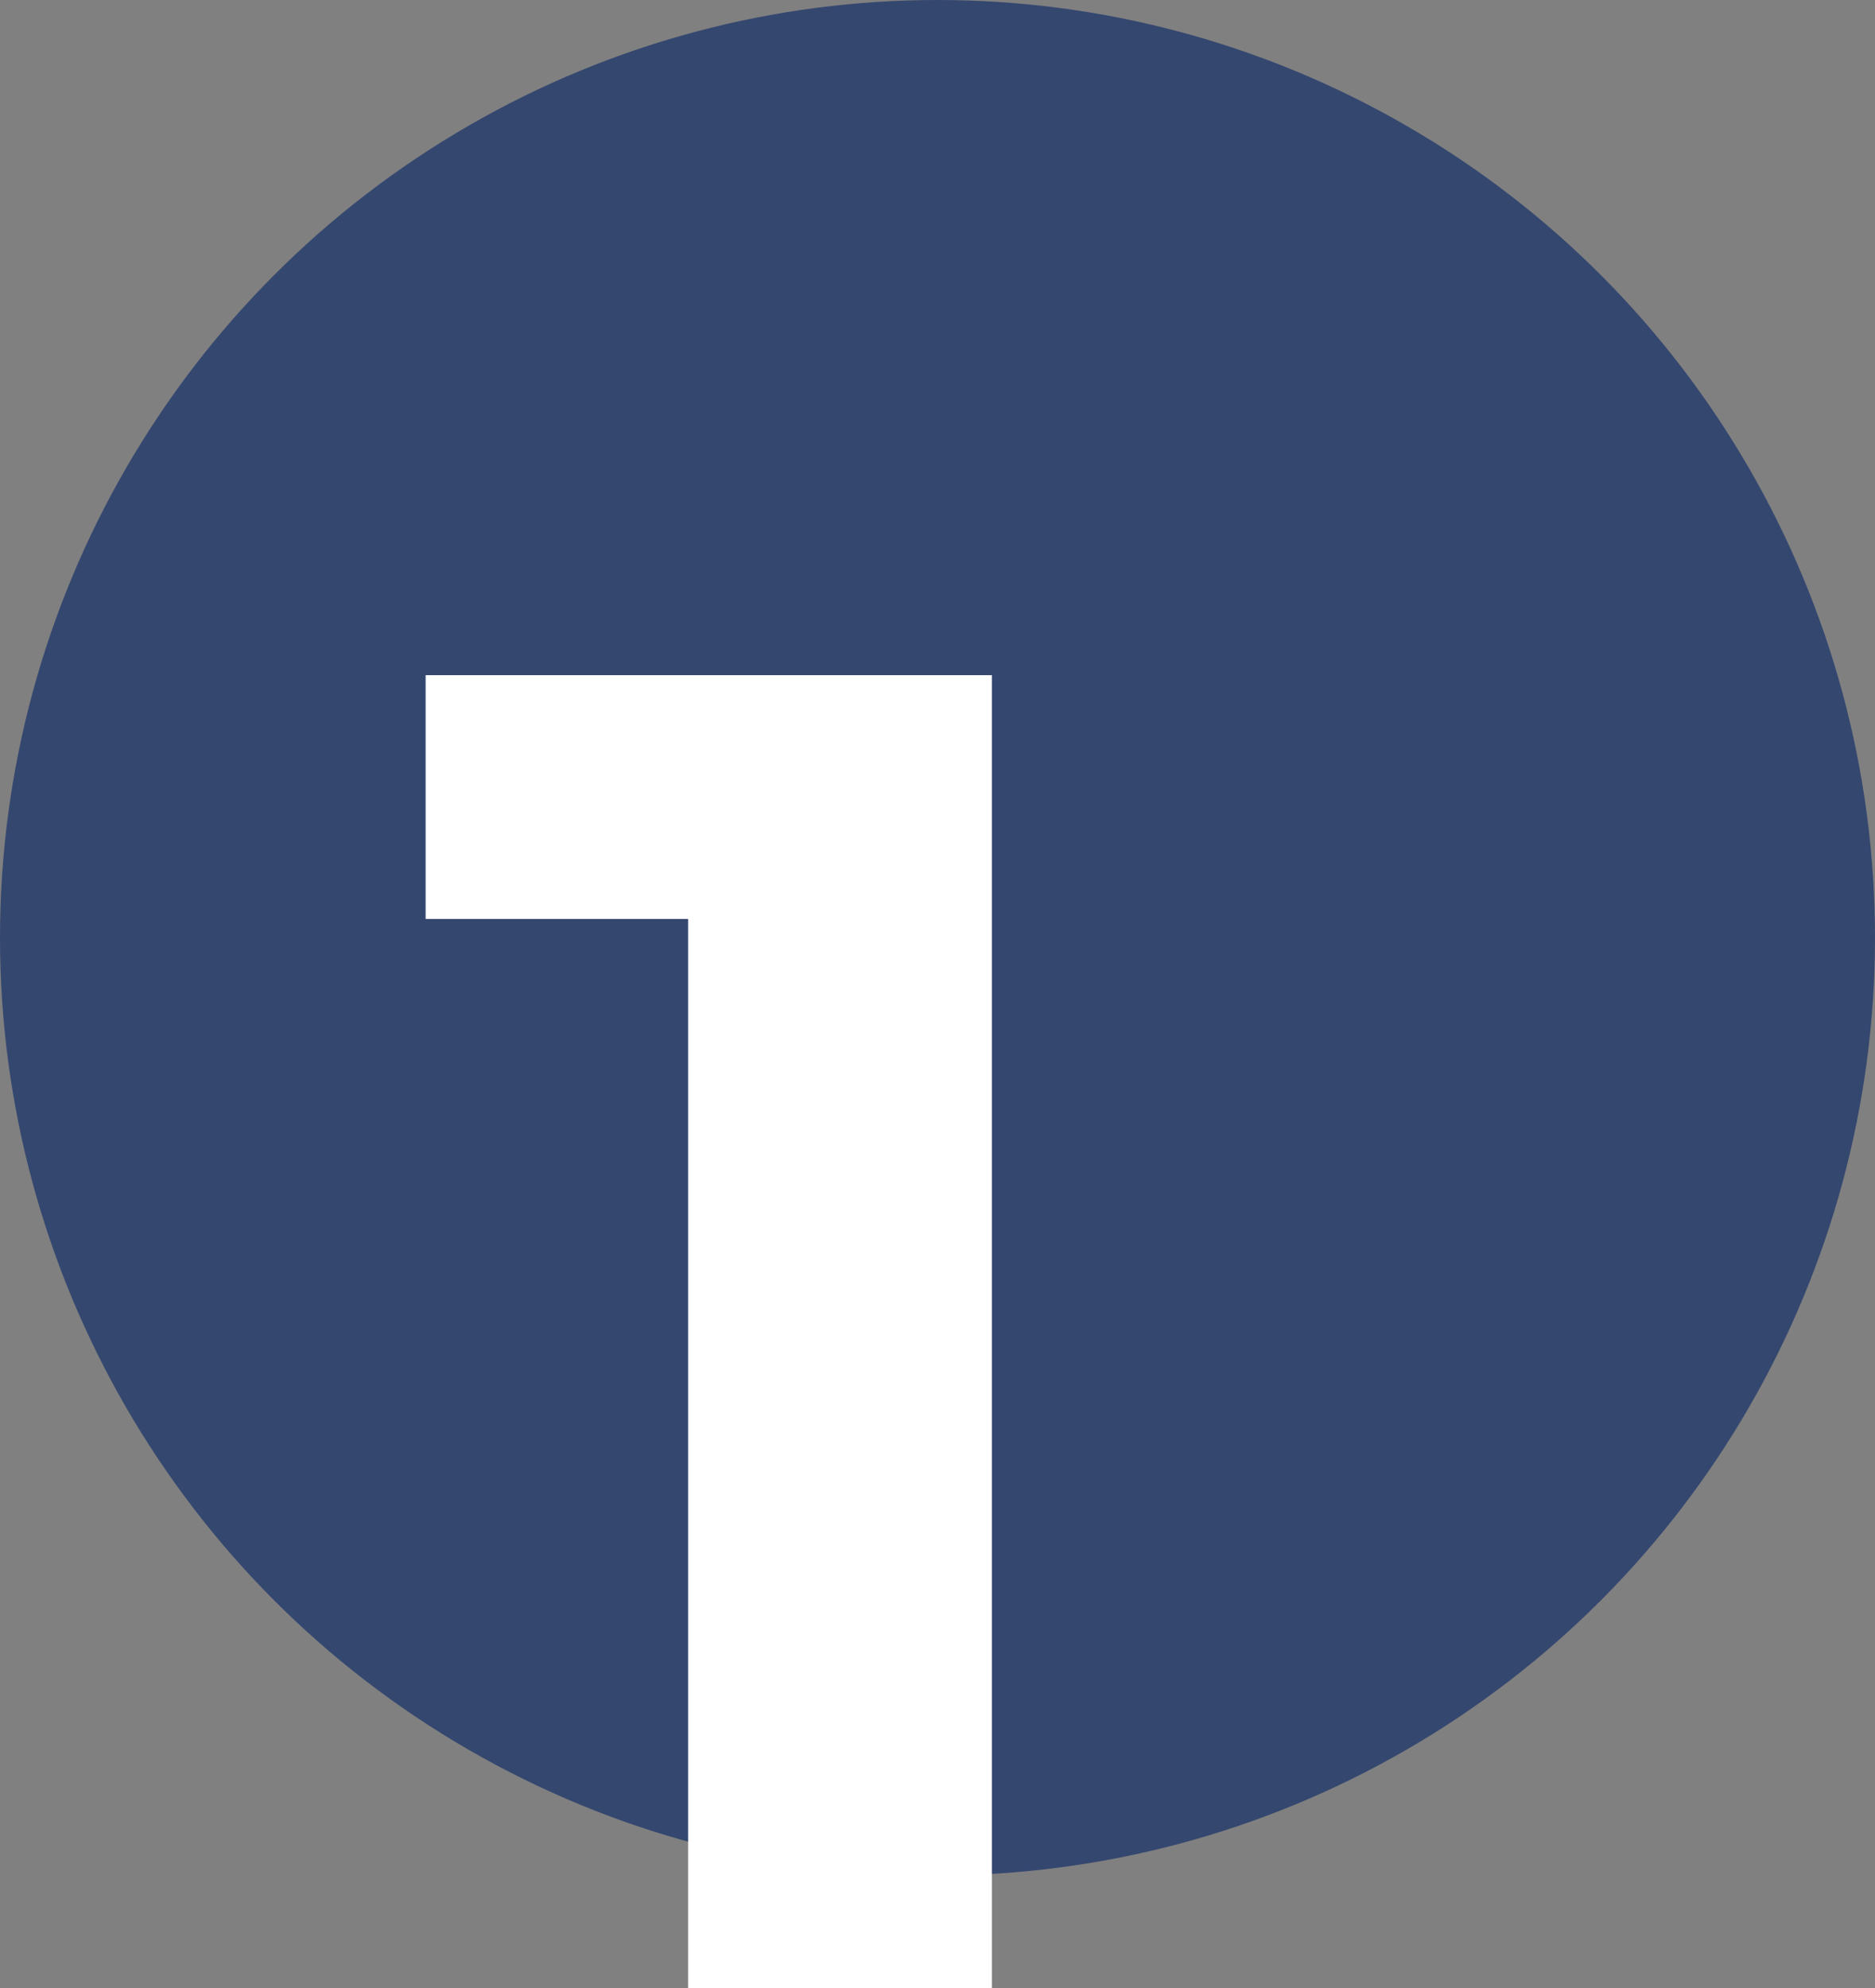
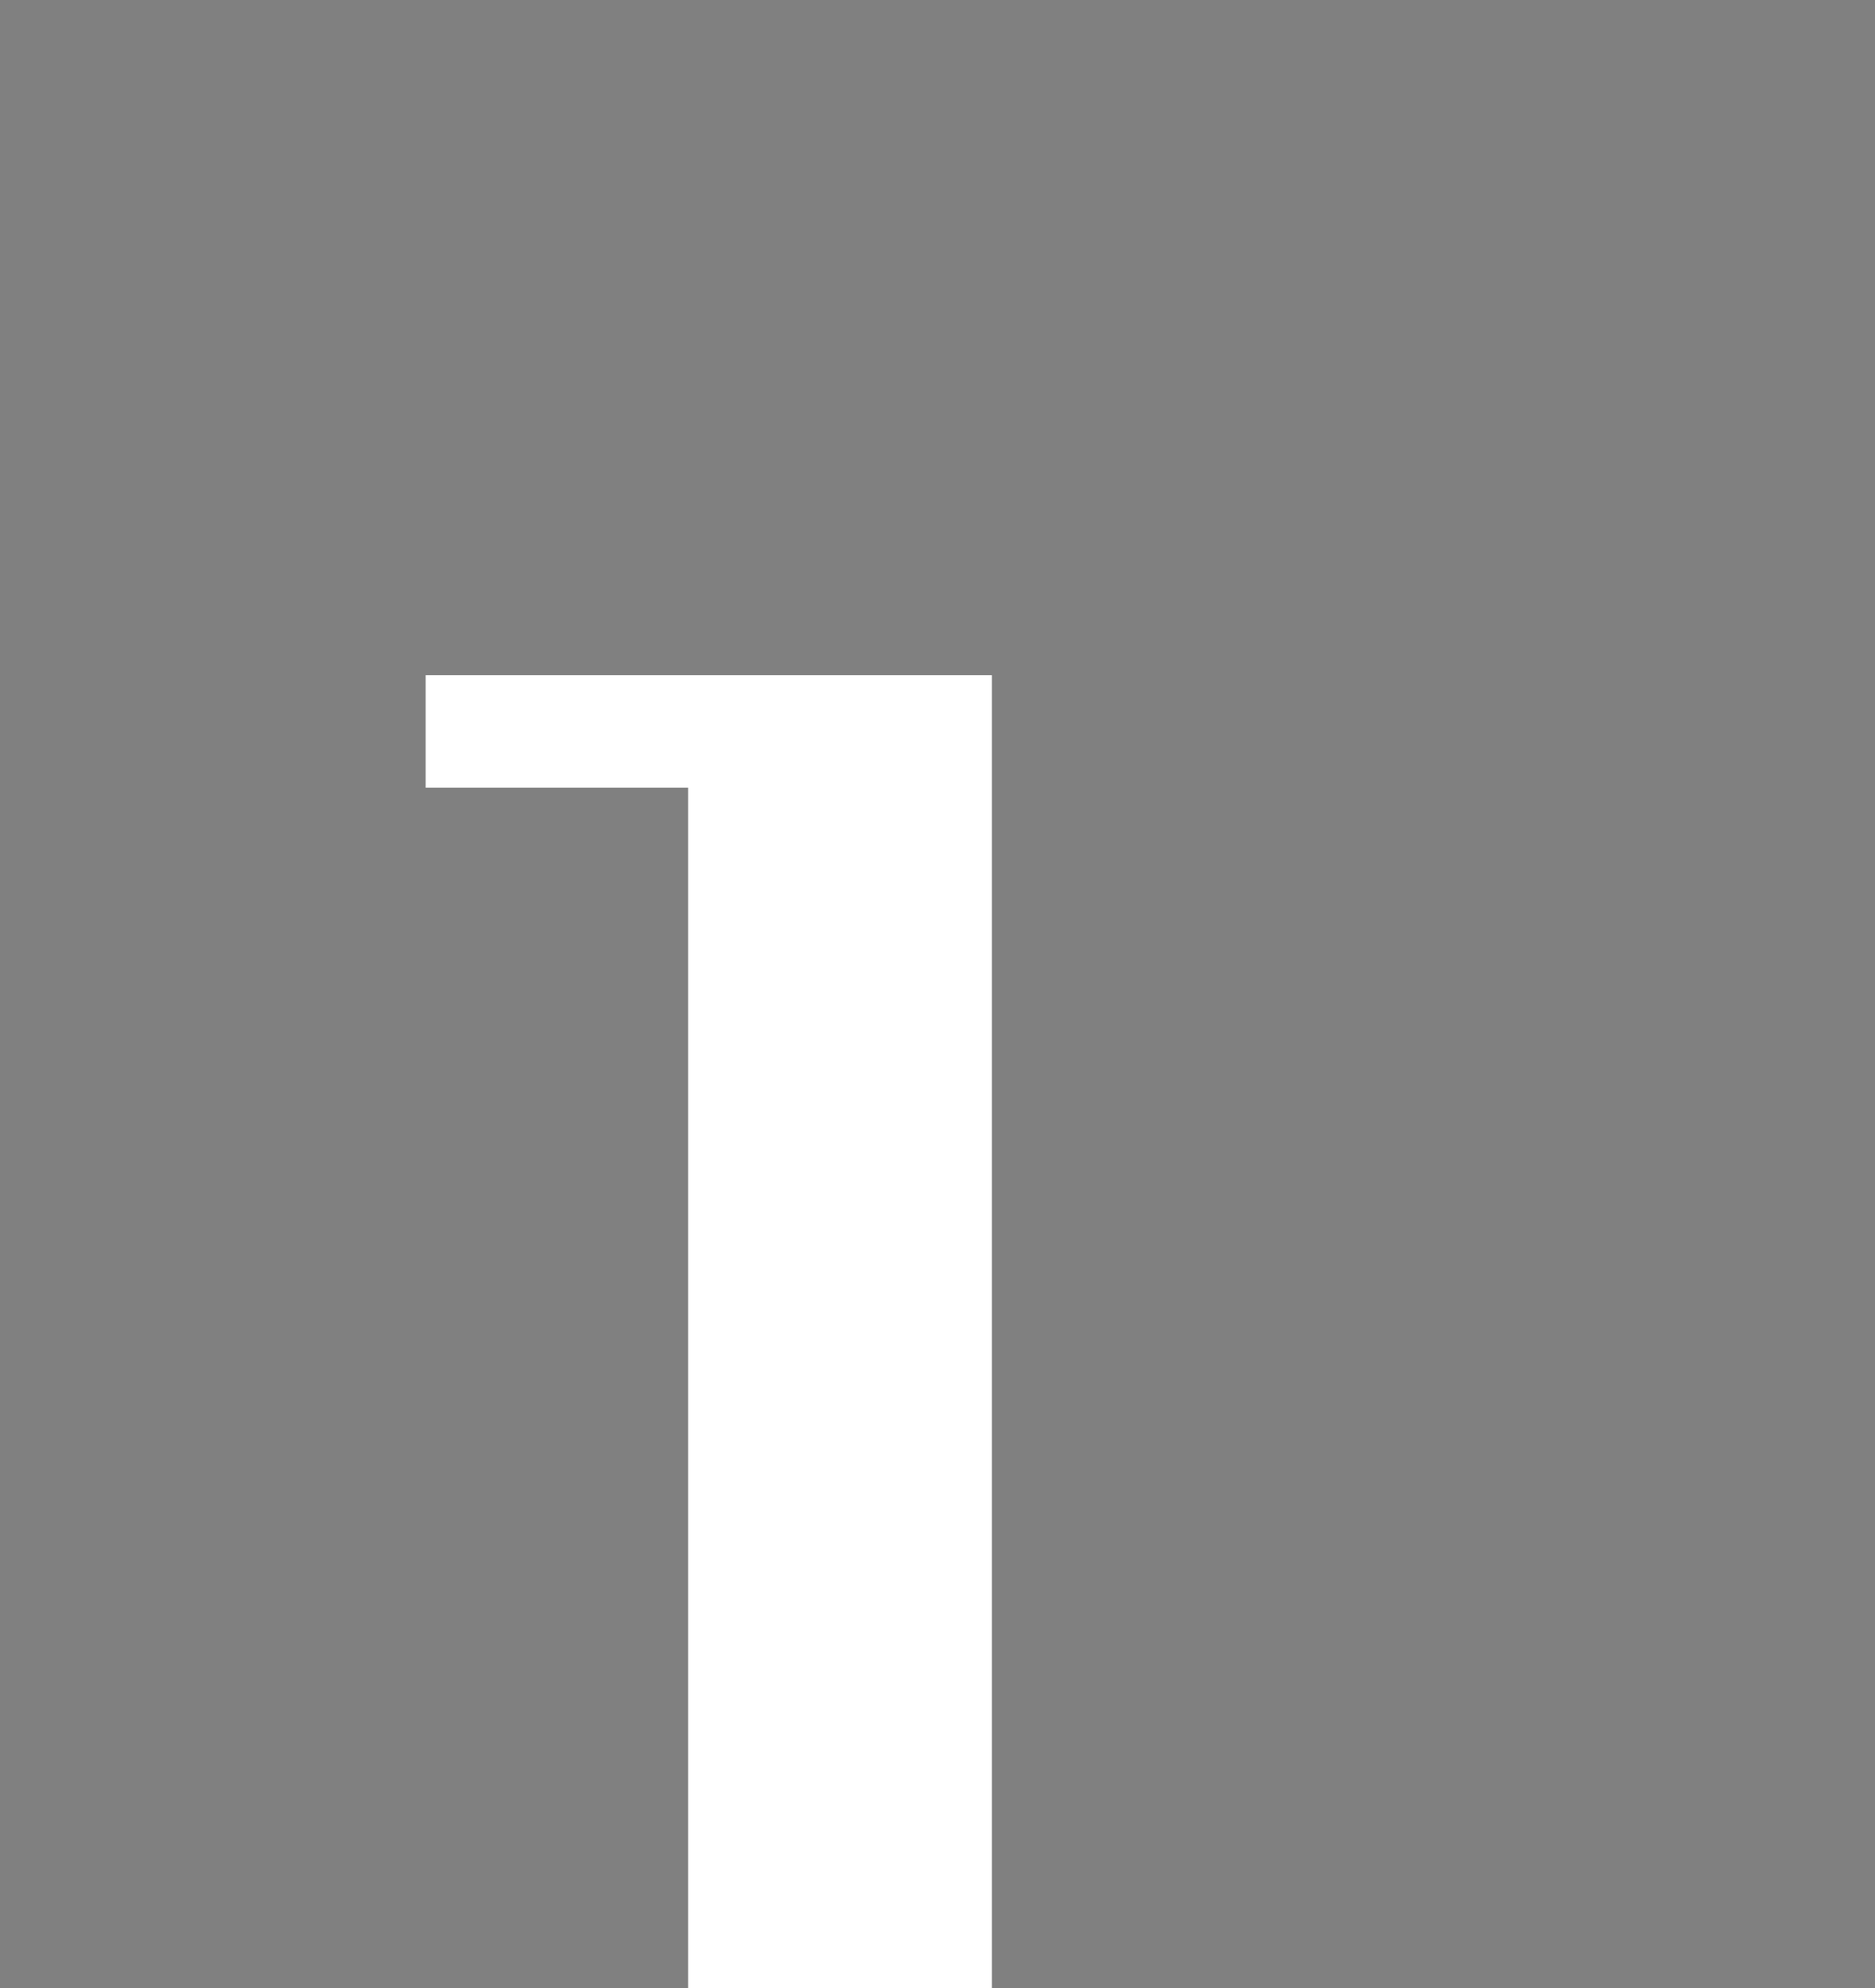
<svg xmlns="http://www.w3.org/2000/svg" width="50" height="53" viewBox="0 0 50 53" fill="none">
  <rect x="0" y="0" width="50" height="53" fill="#808080" stroke="none" />
-   <circle cx="25" cy="25" r="25" fill="#34476F" />
-   <path d="M18.35 53V21L21.85 24.5H11.35V18H26.45V53H18.35Z" fill="white" />
+   <path d="M18.35 53V21H11.35V18H26.45V53H18.35Z" fill="white" />
</svg>